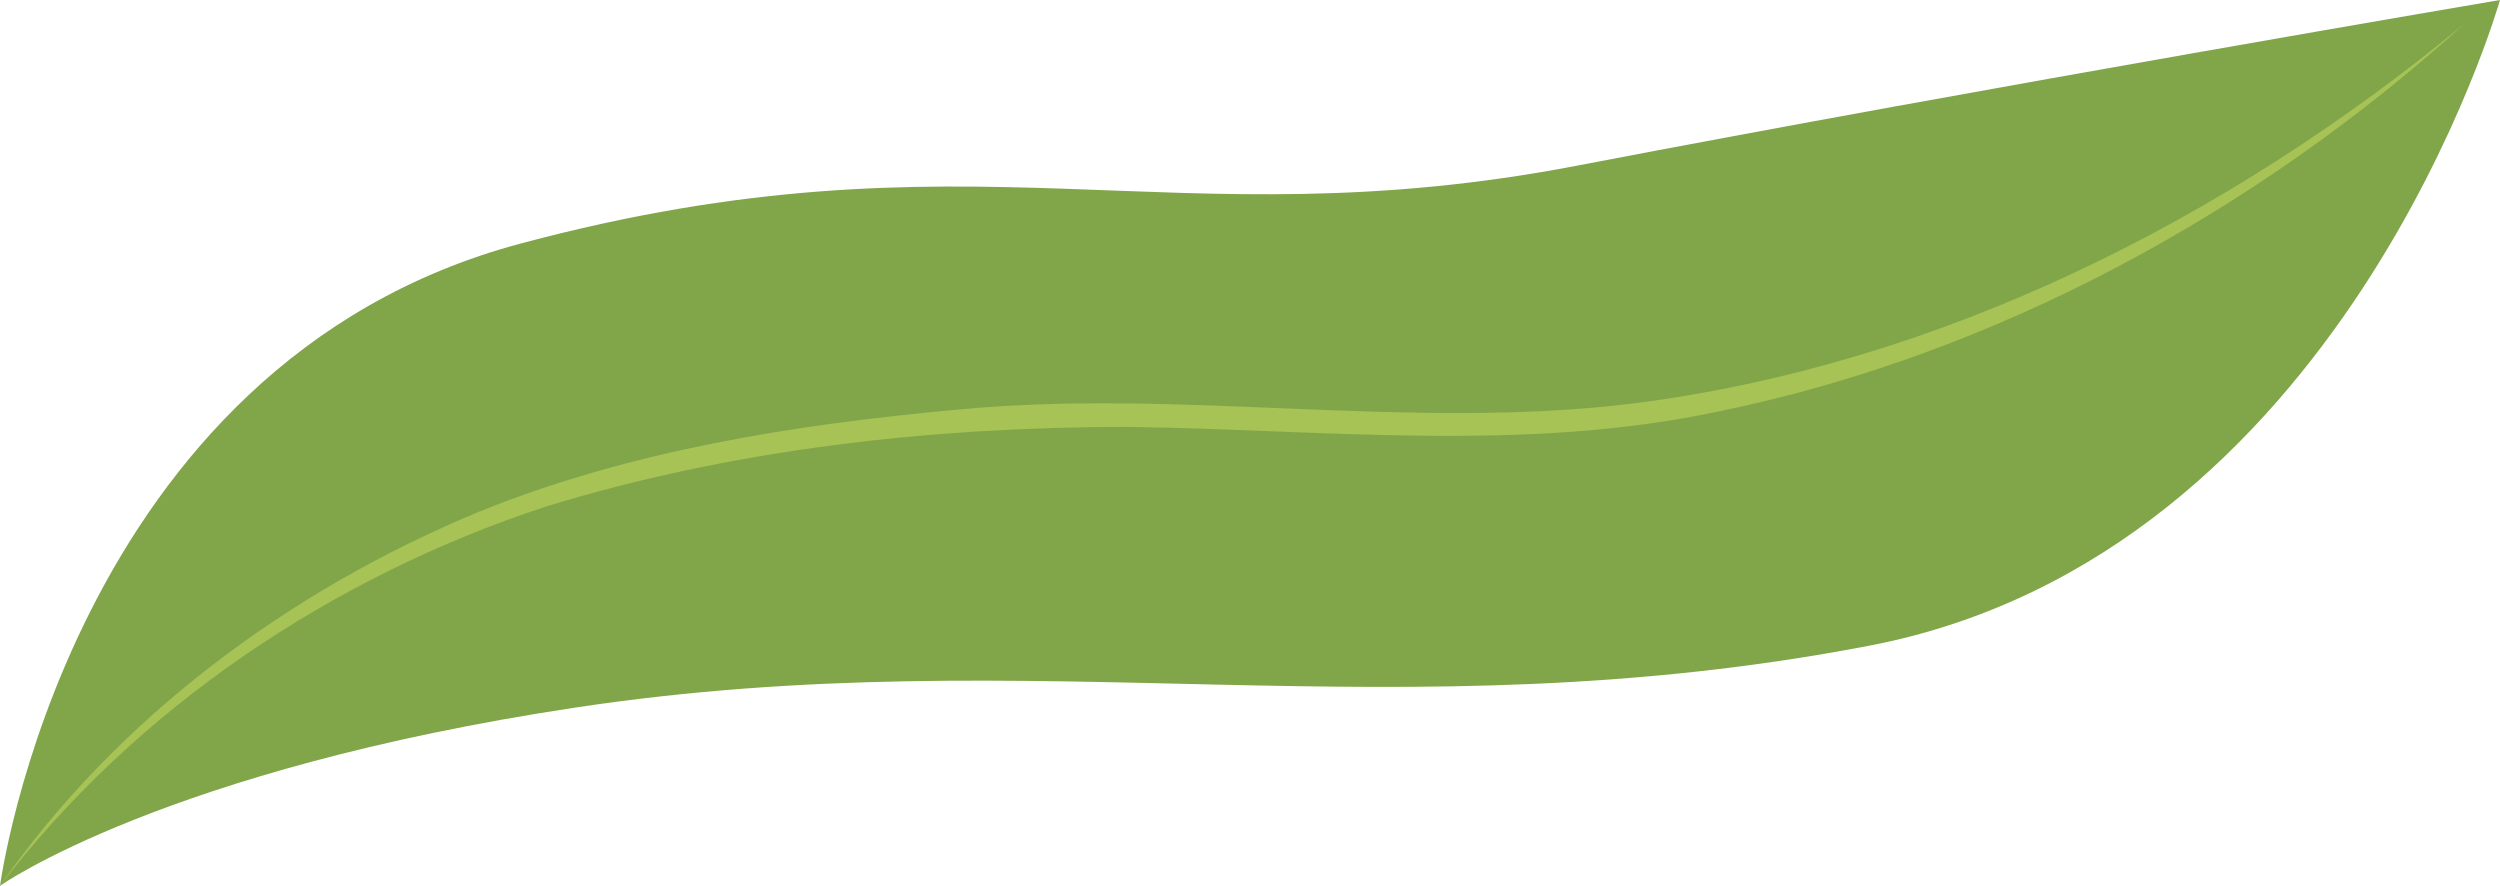
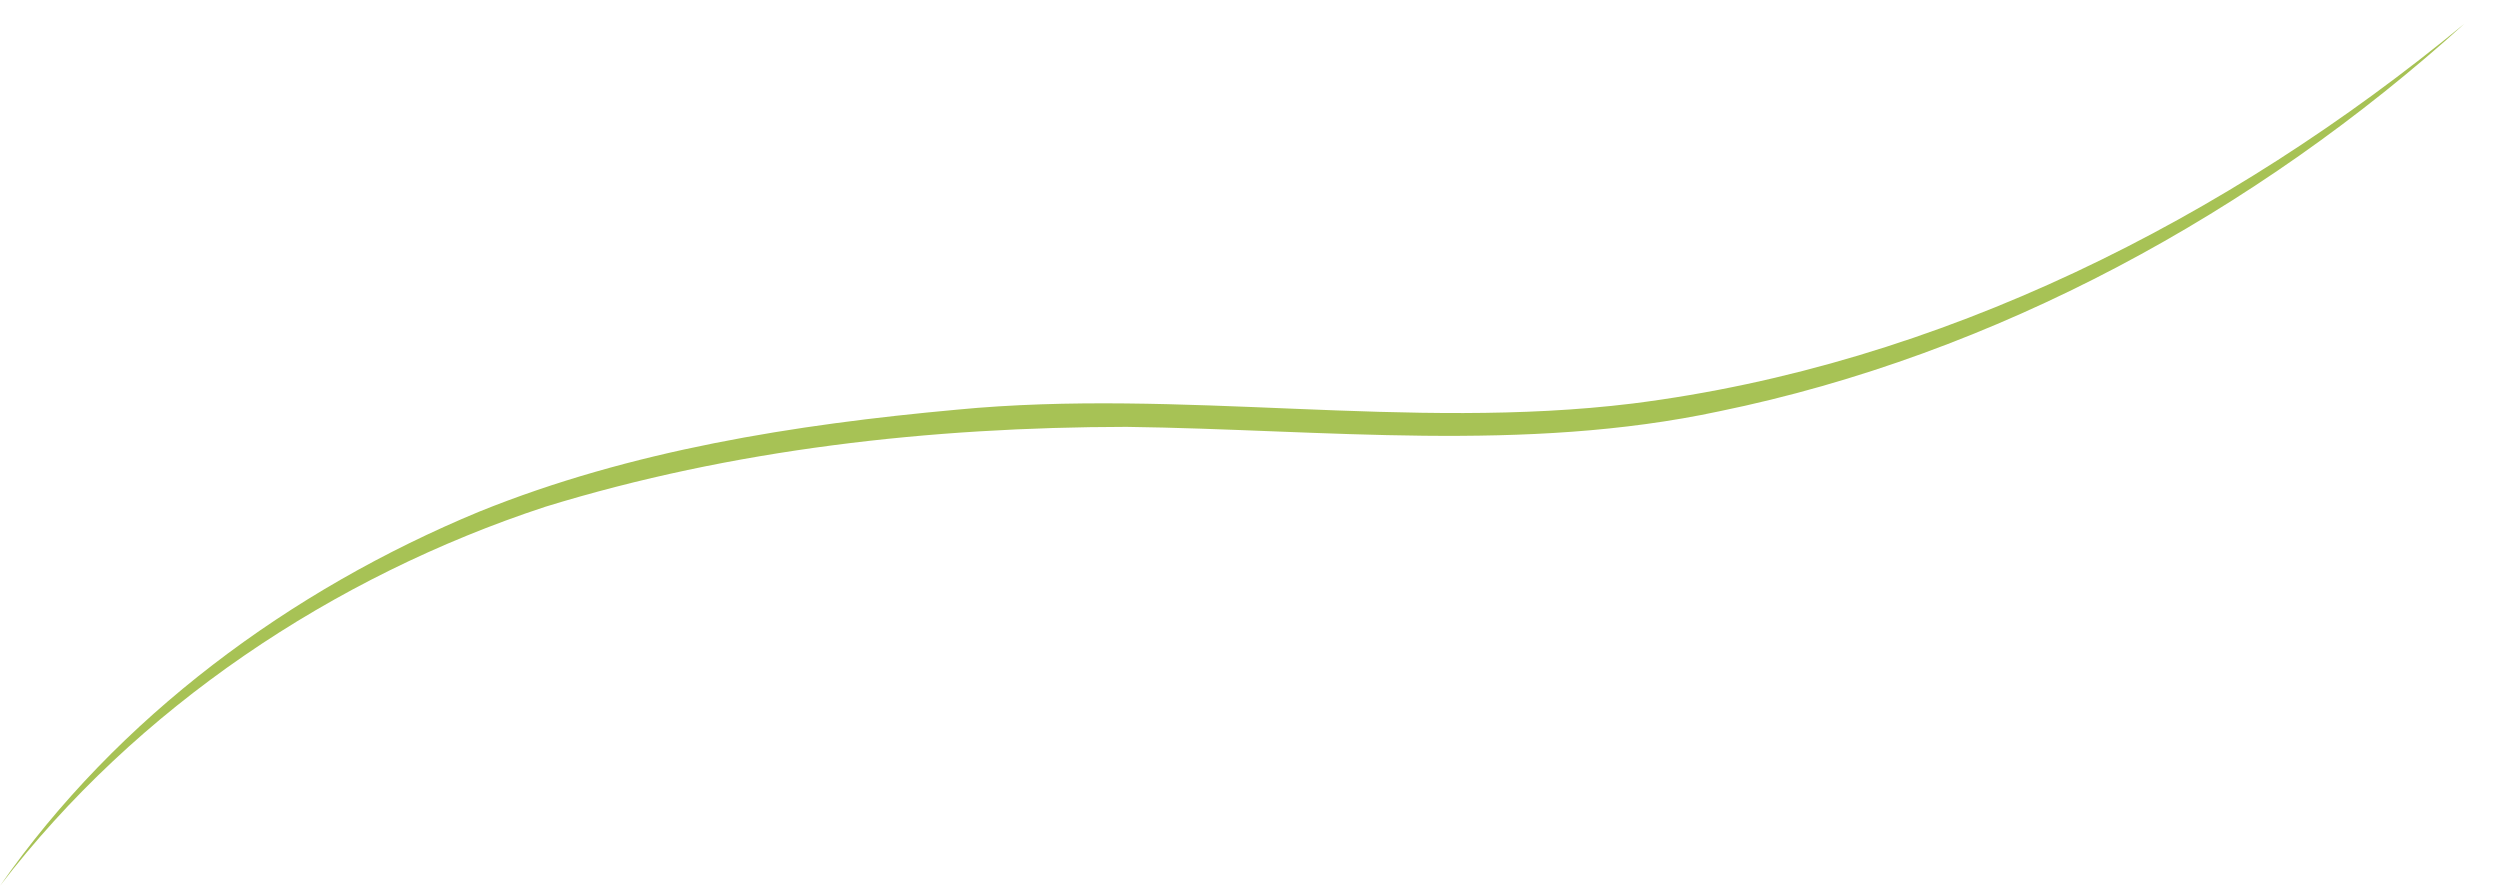
<svg xmlns="http://www.w3.org/2000/svg" version="1.1" id="图层_1" x="0px" y="0px" viewBox="0 0 1521.95 539.27" style="enable-background:new 0 0 1521.95 539.27;" xml:space="preserve">
  <g>
-     <path style="fill:#81A649;" d="M0,539.27c0,0,42.21-317.65,317.04-391.04s394.38,0.34,643.18-47.41S1521.95,0,1521.95,0   s-95.43,337.7-384.03,393.09s-506.55-4.72-787.3,37.61C99.92,468.5,0,539.27,0,539.27z" />
    <path style="fill:#A7C255;" d="M0,539.27c71.51-102.69,176.77-180.2,291.84-227.83c92.25-37.28,191.84-52.99,290.48-62.02   c137.03-13.22,274.75,12.98,411.47-3.75c186.95-23.56,362.24-112.1,506.55-231.27c-126.64,114.76-285.69,201.54-453.66,235.99   c-118.93,25.46-240.63,11.07-360.9,9.48c-119.16,0.16-239.73,13.53-353.88,48.66C202.6,351.07,83.14,430.72,0,539.27z" />
  </g>
</svg>